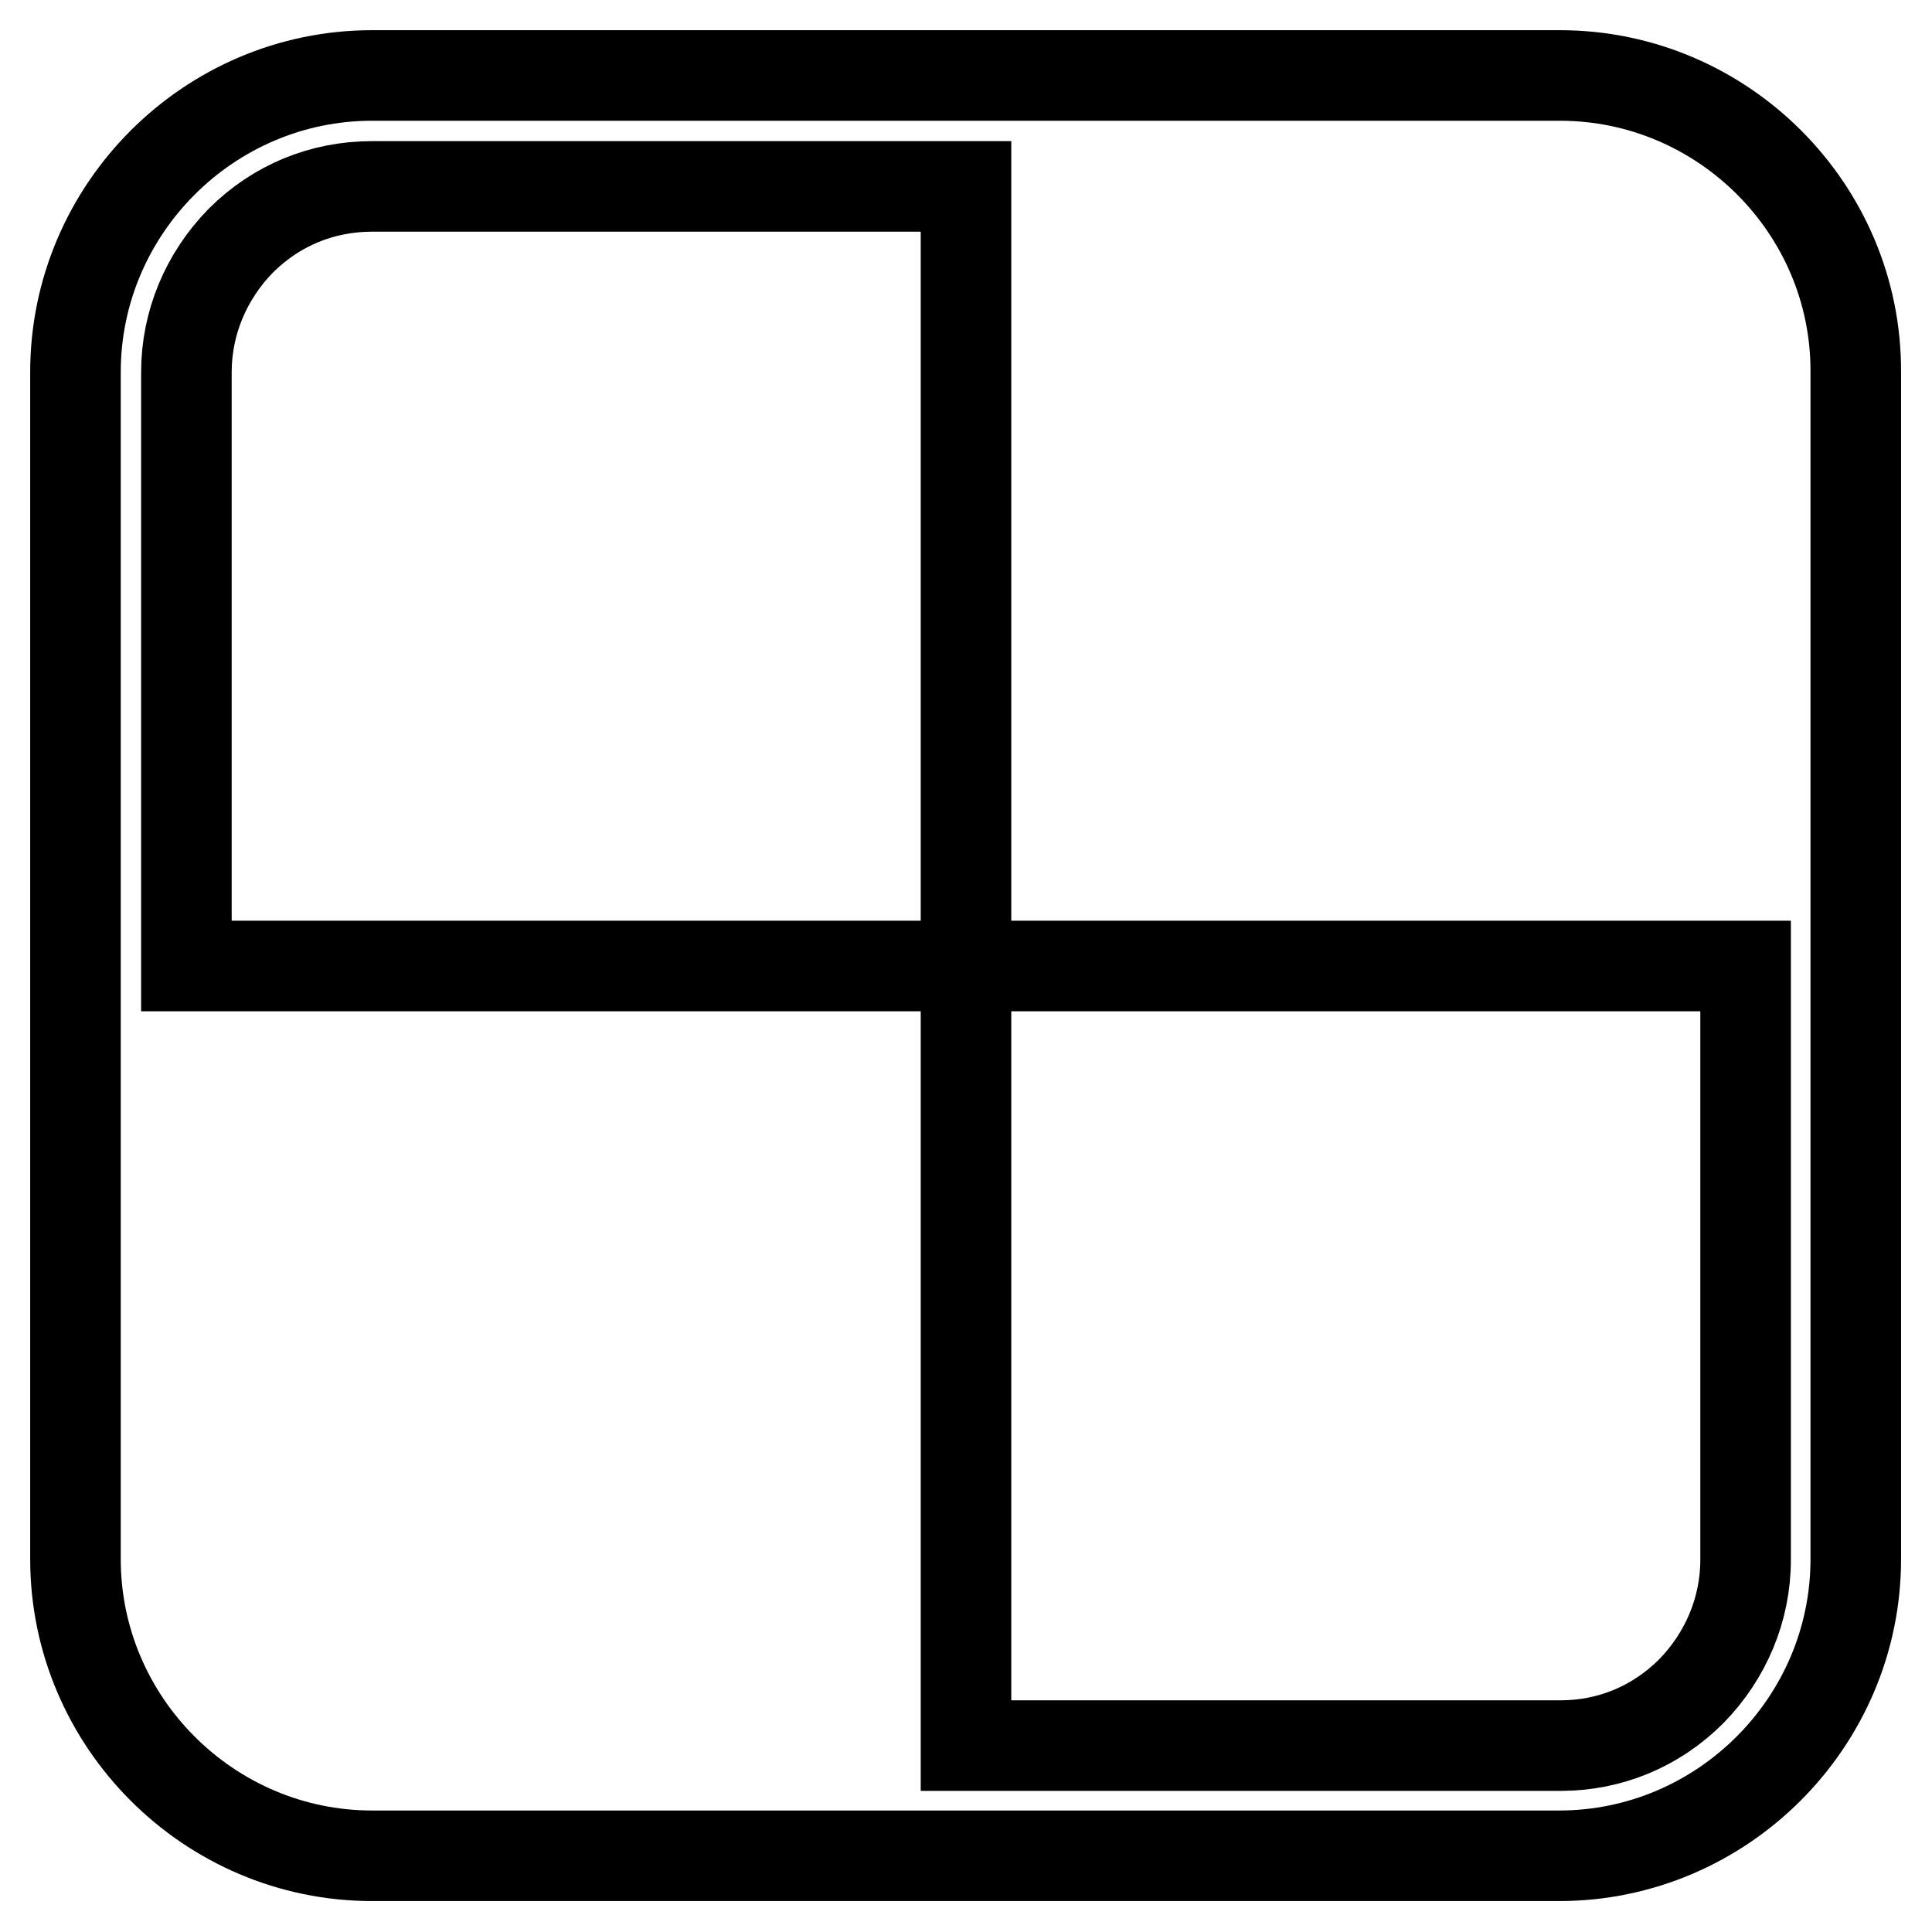
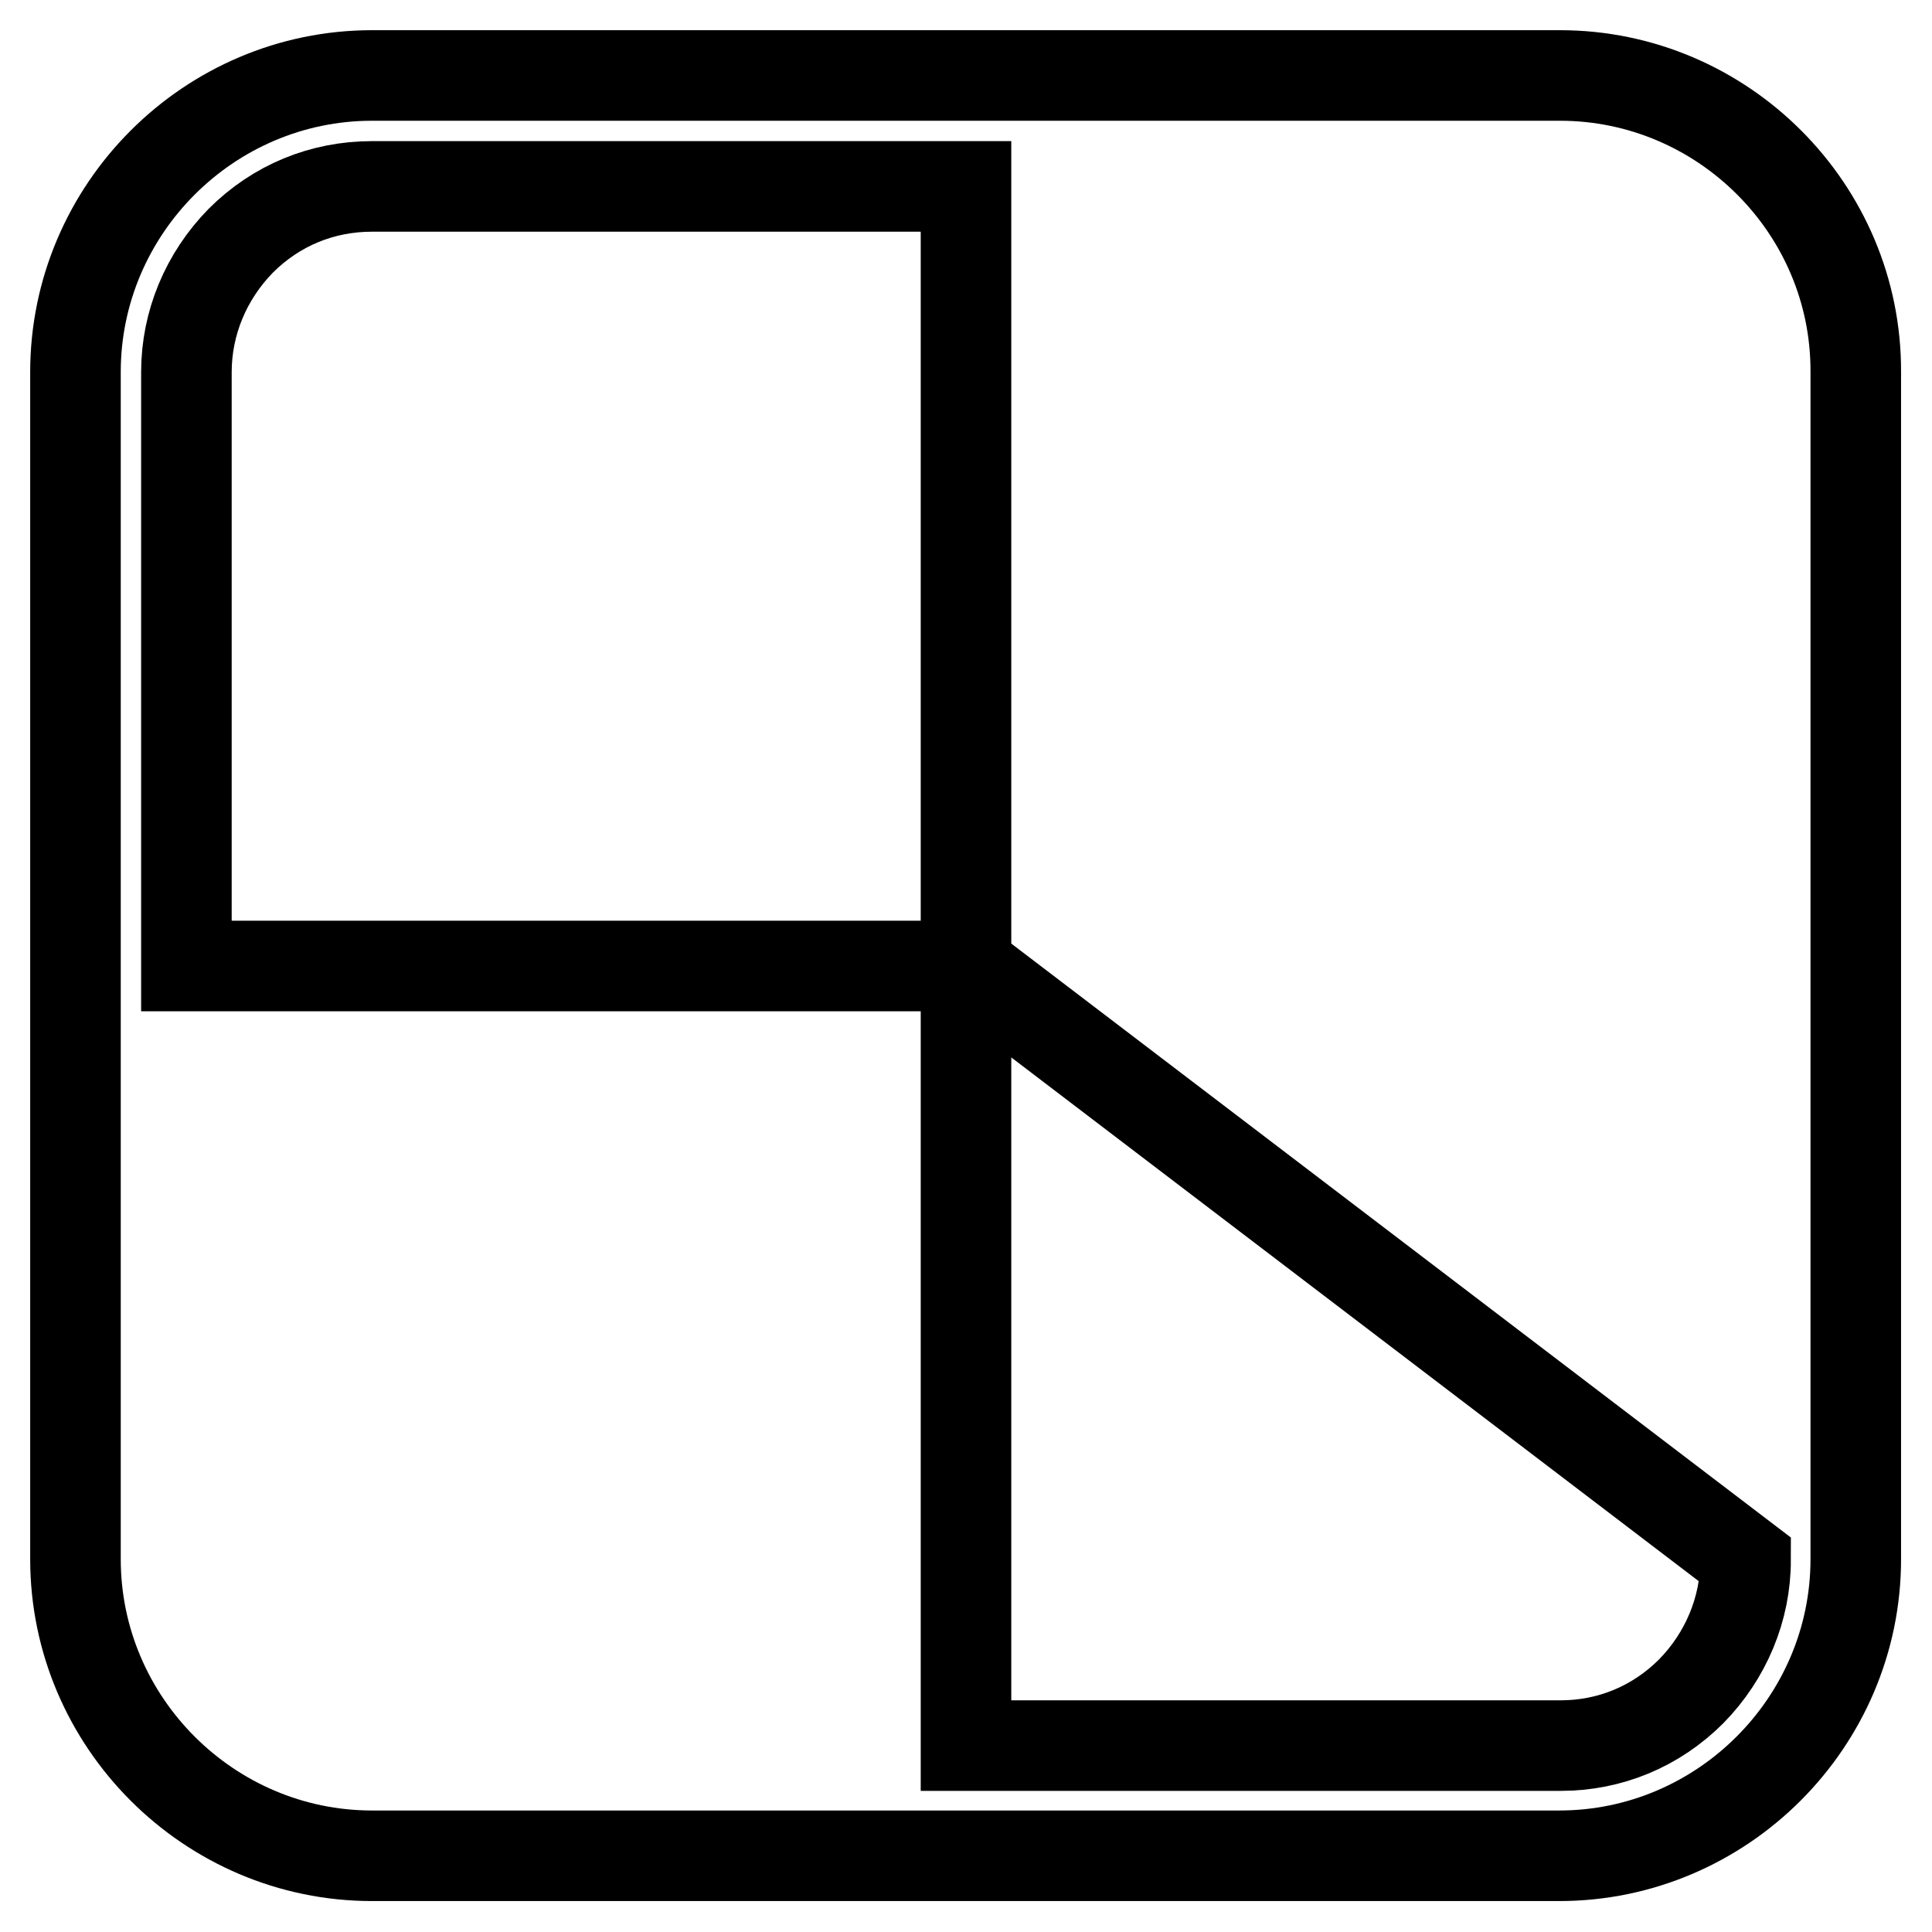
<svg xmlns="http://www.w3.org/2000/svg" version="1.1" x="0px" y="0px" viewBox="0 0 256 256" enable-background="new 0 0 256 256" xml:space="preserve">
  <g>
-     <path stroke-width="12" fill-opacity="0" stroke="#000000" d="M206.7,10H49.3C27.7,10,10,27.7,10,49.3v157.3c0,21.6,17.7,39.3,39.3,39.3h157.3 c21.6,0,39.3-17.7,39.3-39.3V49.3C246,27.7,228.3,10,206.7,10z M231.3,206.7c0,6.5-2.6,12.7-7.2,17.4c-4.7,4.7-10.8,7.2-17.3,7.2 H128V128H24.7V49.3c0-6.5,2.6-12.7,7.2-17.4c4.7-4.7,10.8-7.2,17.4-7.2H128V128h103.3L231.3,206.7L231.3,206.7z" />
+     <path stroke-width="12" fill-opacity="0" stroke="#000000" d="M206.7,10H49.3C27.7,10,10,27.7,10,49.3v157.3c0,21.6,17.7,39.3,39.3,39.3h157.3 c21.6,0,39.3-17.7,39.3-39.3V49.3C246,27.7,228.3,10,206.7,10z M231.3,206.7c0,6.5-2.6,12.7-7.2,17.4c-4.7,4.7-10.8,7.2-17.3,7.2 H128V128H24.7V49.3c0-6.5,2.6-12.7,7.2-17.4c4.7-4.7,10.8-7.2,17.4-7.2H128V128L231.3,206.7L231.3,206.7z" />
  </g>
</svg>